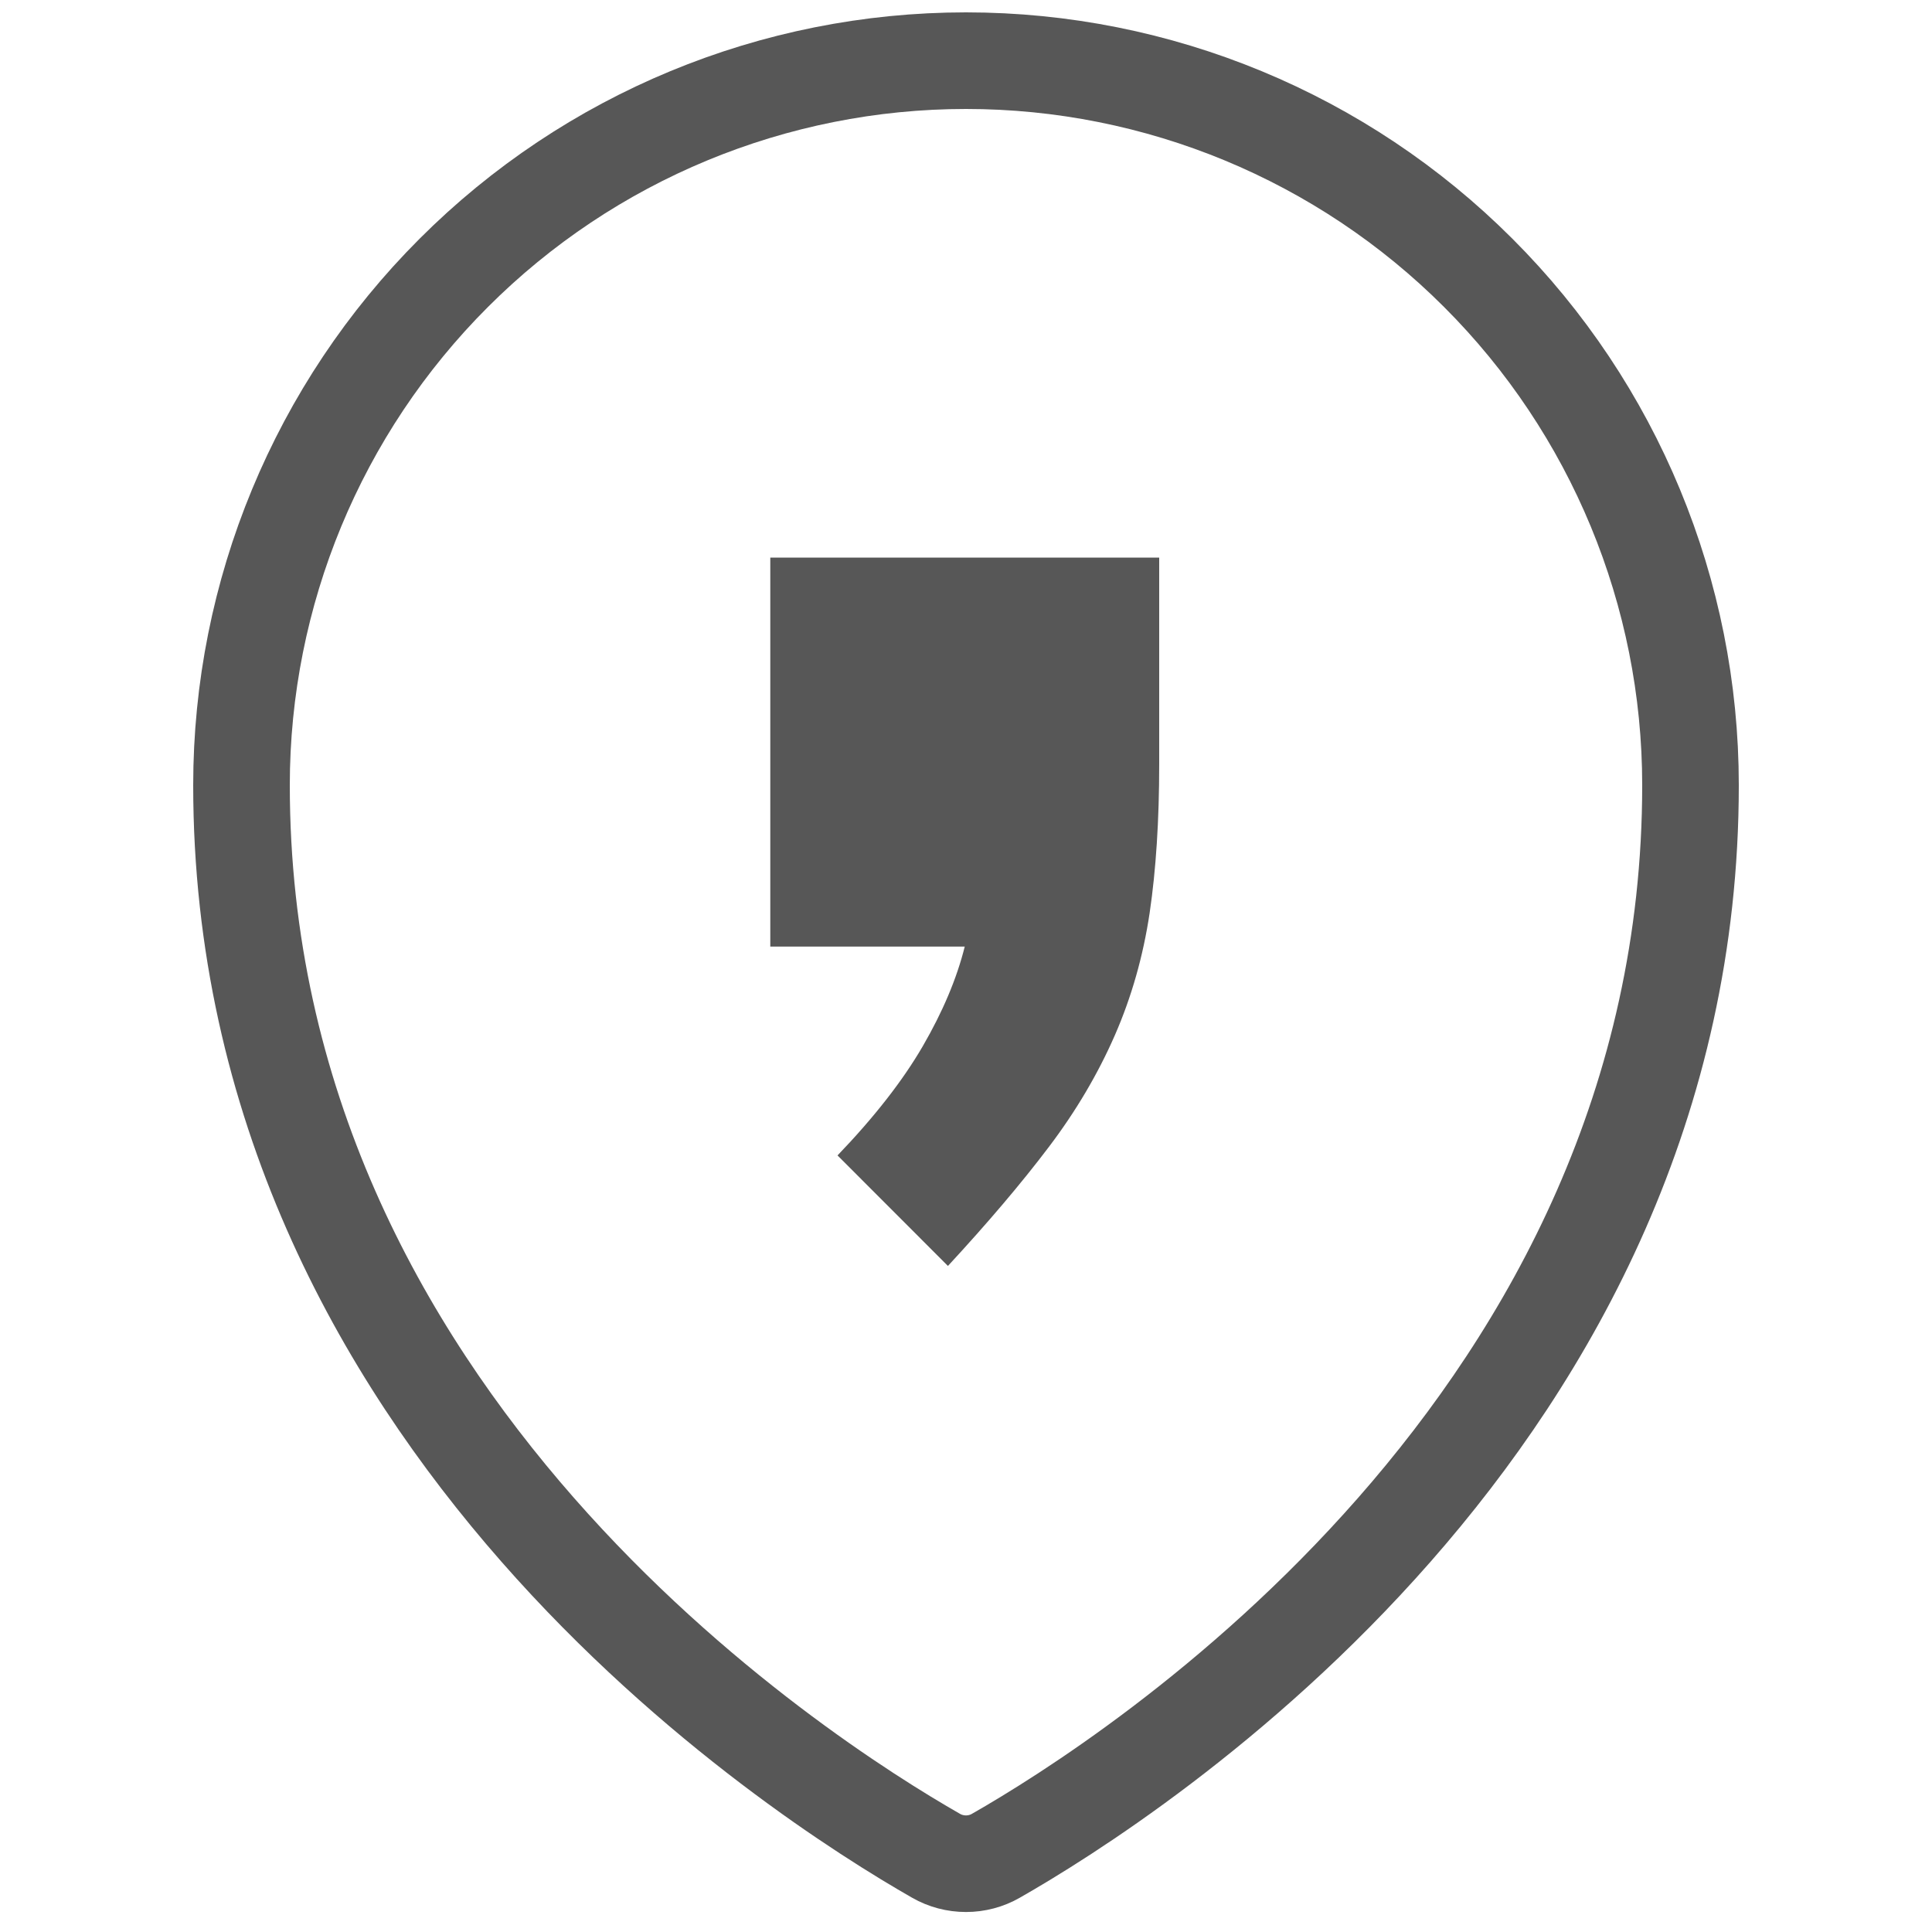
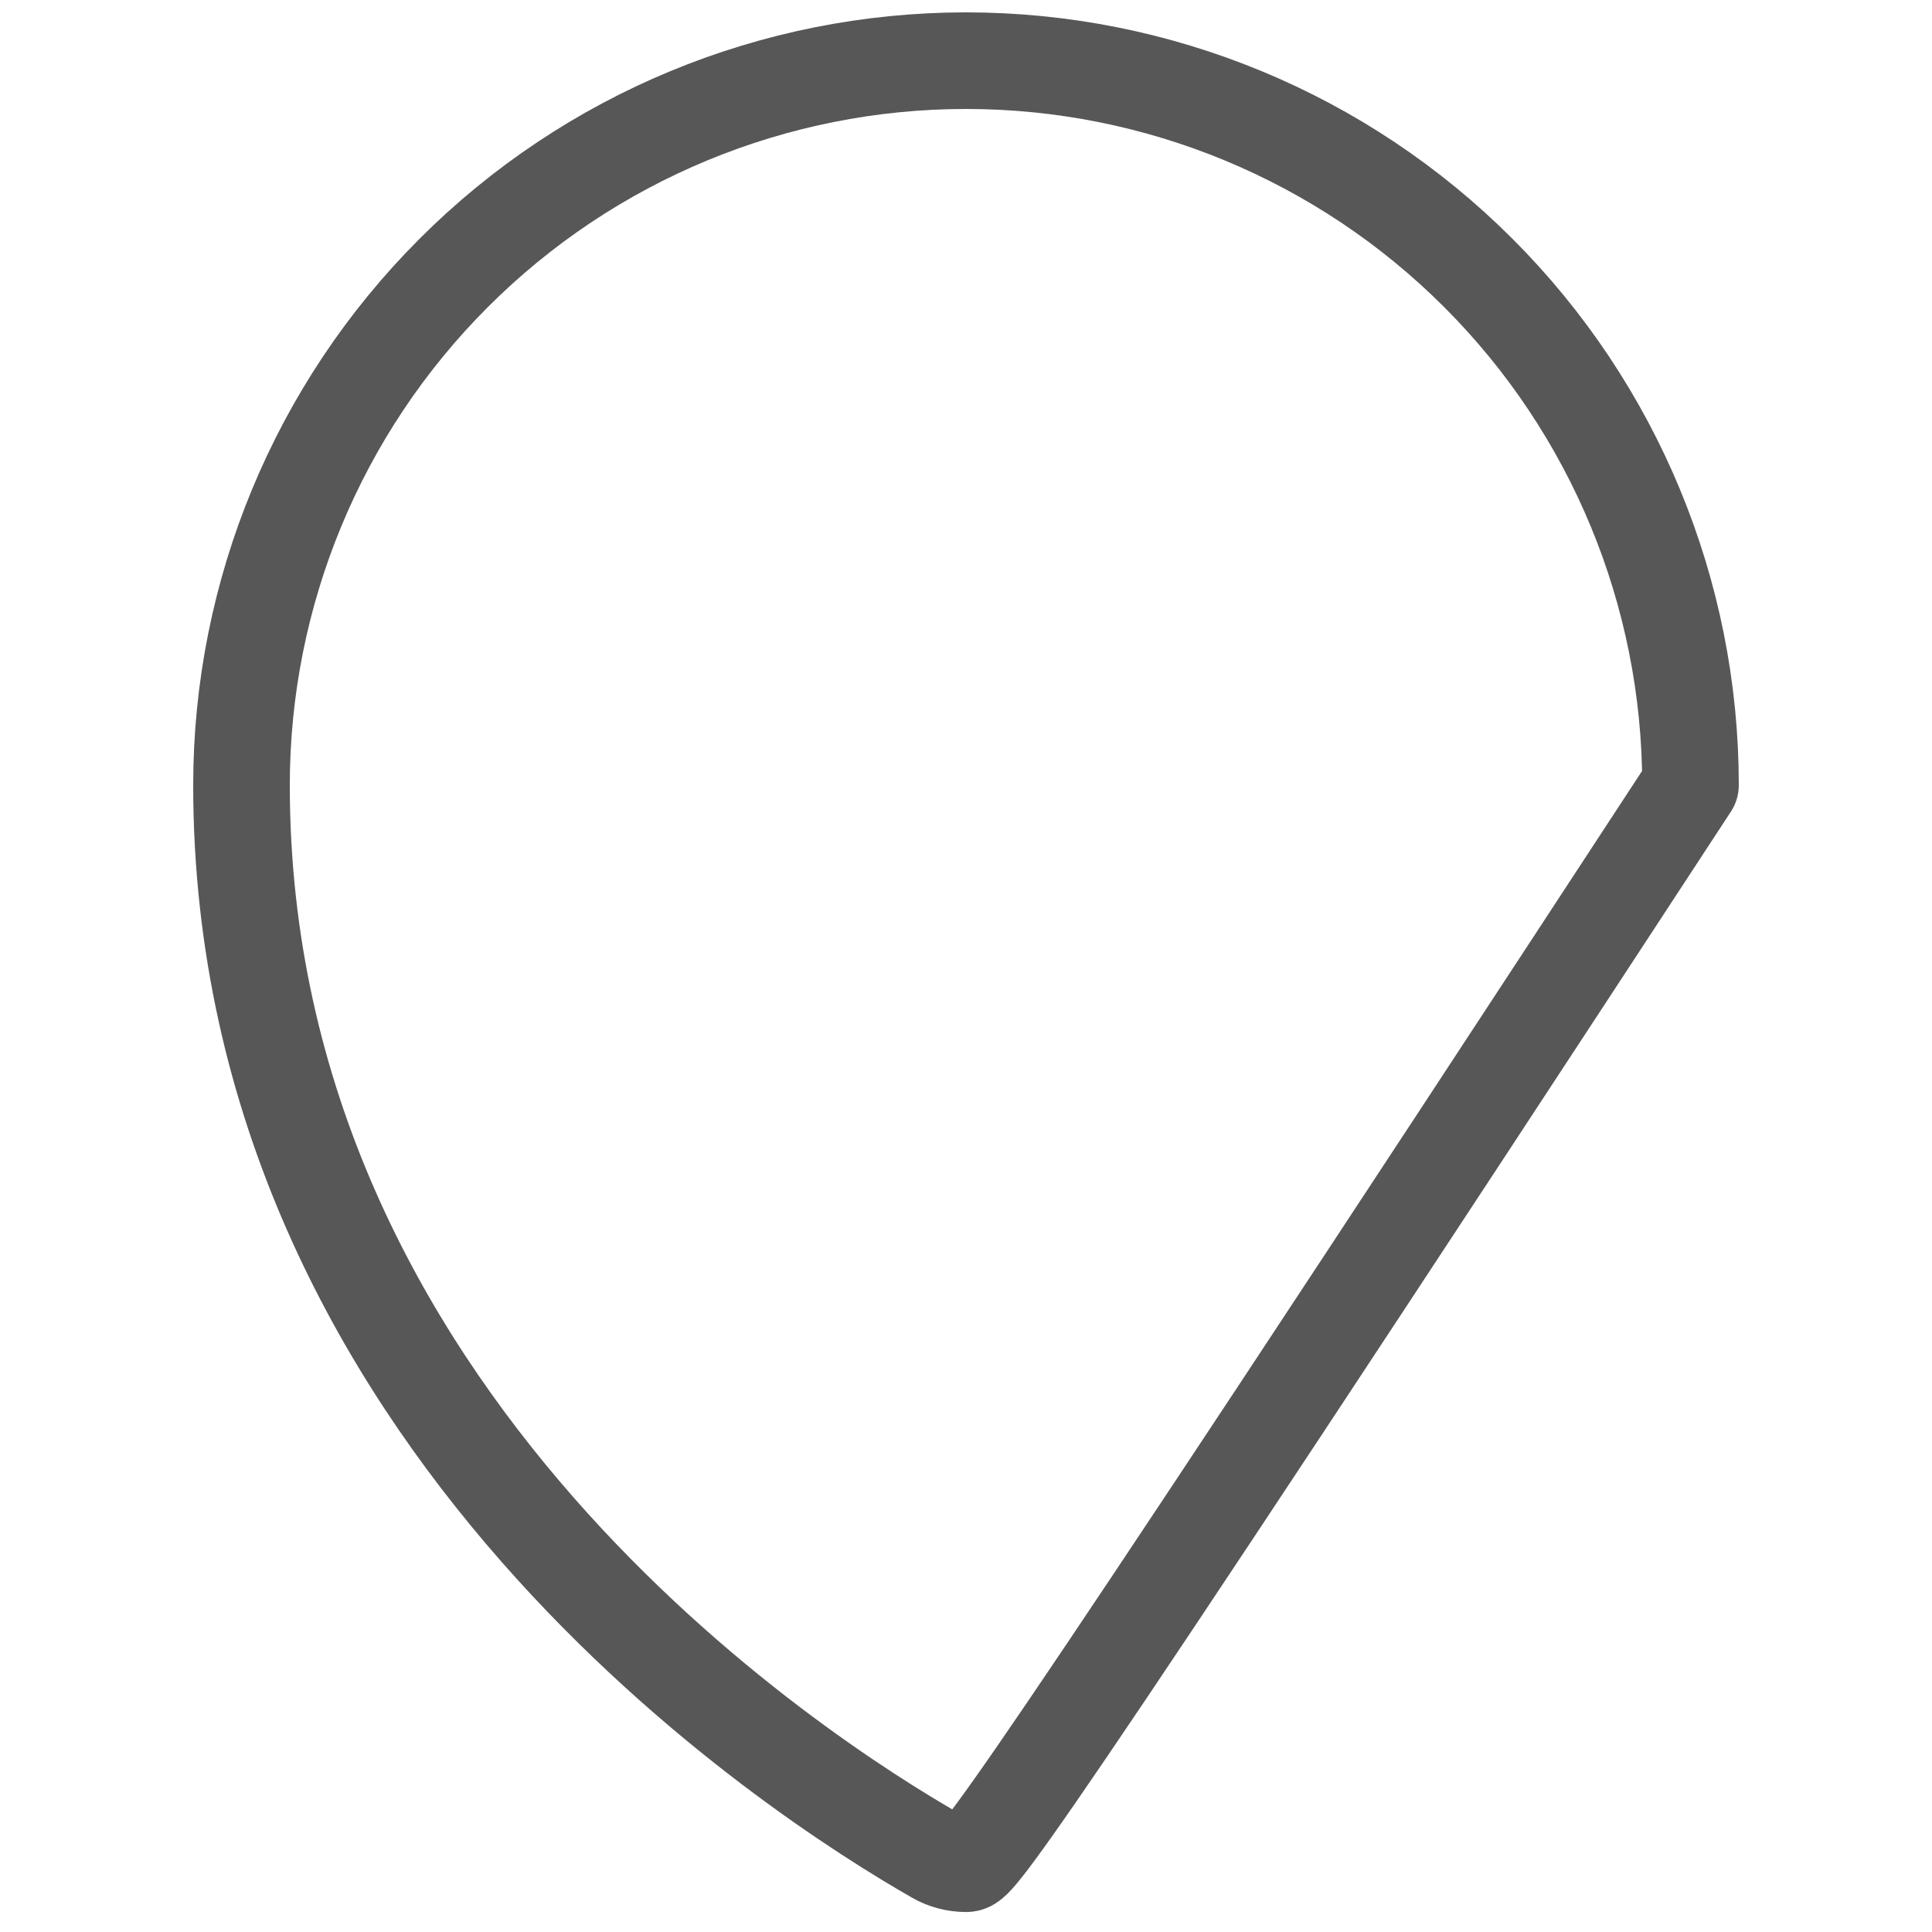
<svg xmlns="http://www.w3.org/2000/svg" width="20" height="20" viewBox="0 0 20 20" fill="none">
-   <path d="M17.5 8.128C17.5 14.711 11.723 18.404 10.309 19.211C10.215 19.265 10.108 19.293 10 19.293C9.891 19.293 9.784 19.265 9.69 19.211C8.276 18.403 2.5 14.71 2.5 8.128C2.5 6.139 3.29 4.231 4.697 2.825C6.103 1.418 8.011 0.628 10 0.628C11.989 0.628 13.897 1.418 15.303 2.825C16.71 4.231 17.5 6.139 17.5 8.128Z" stroke="#575757" stroke-linecap="round" stroke-linejoin="round" />
-   <path fill-rule="evenodd" clip-rule="evenodd" d="M12 7.91C12 8.49 11.967 9.004 11.901 9.451C11.834 9.898 11.714 10.321 11.54 10.719C11.366 11.116 11.139 11.502 10.857 11.874C10.575 12.247 10.227 12.657 9.813 13.105L8.67 11.961C9.051 11.564 9.345 11.187 9.552 10.831C9.759 10.474 9.904 10.131 9.987 9.799H7.974V5.772H12V7.91Z" fill="#575757" />
+   <path d="M17.5 8.128C10.215 19.265 10.108 19.293 10 19.293C9.891 19.293 9.784 19.265 9.69 19.211C8.276 18.403 2.5 14.71 2.5 8.128C2.5 6.139 3.29 4.231 4.697 2.825C6.103 1.418 8.011 0.628 10 0.628C11.989 0.628 13.897 1.418 15.303 2.825C16.71 4.231 17.5 6.139 17.5 8.128Z" stroke="#575757" stroke-linecap="round" stroke-linejoin="round" />
</svg>